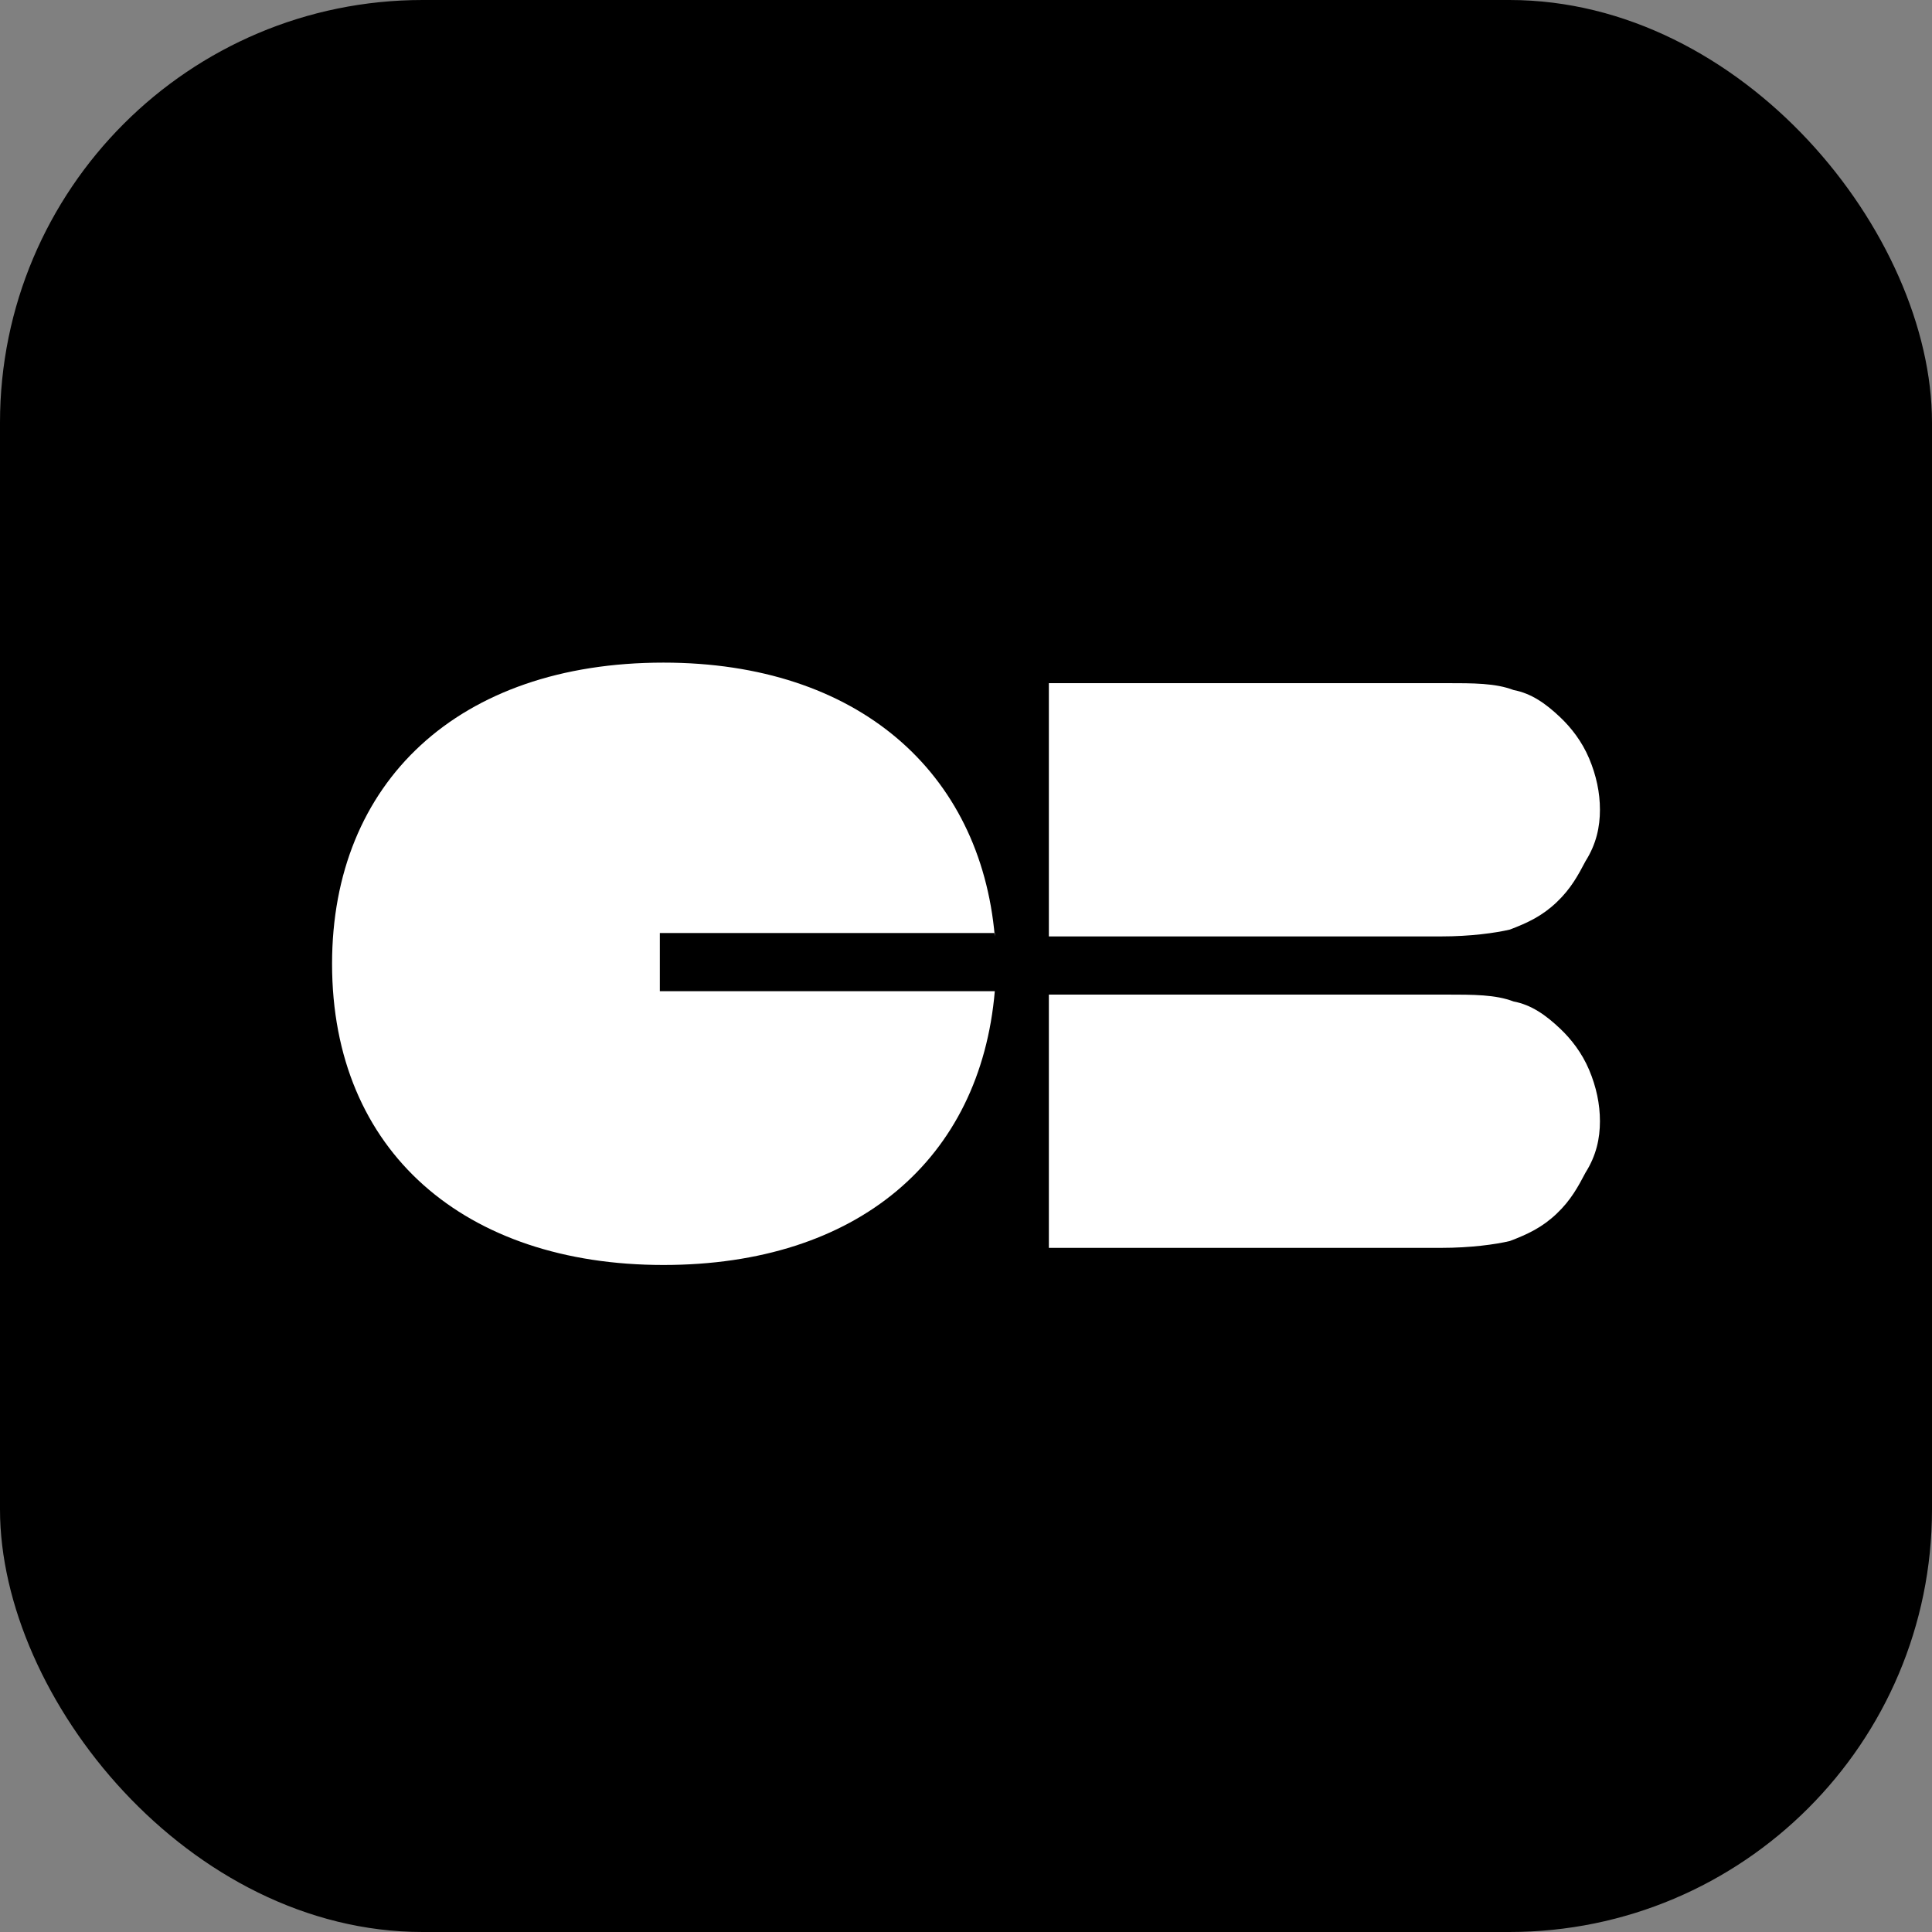
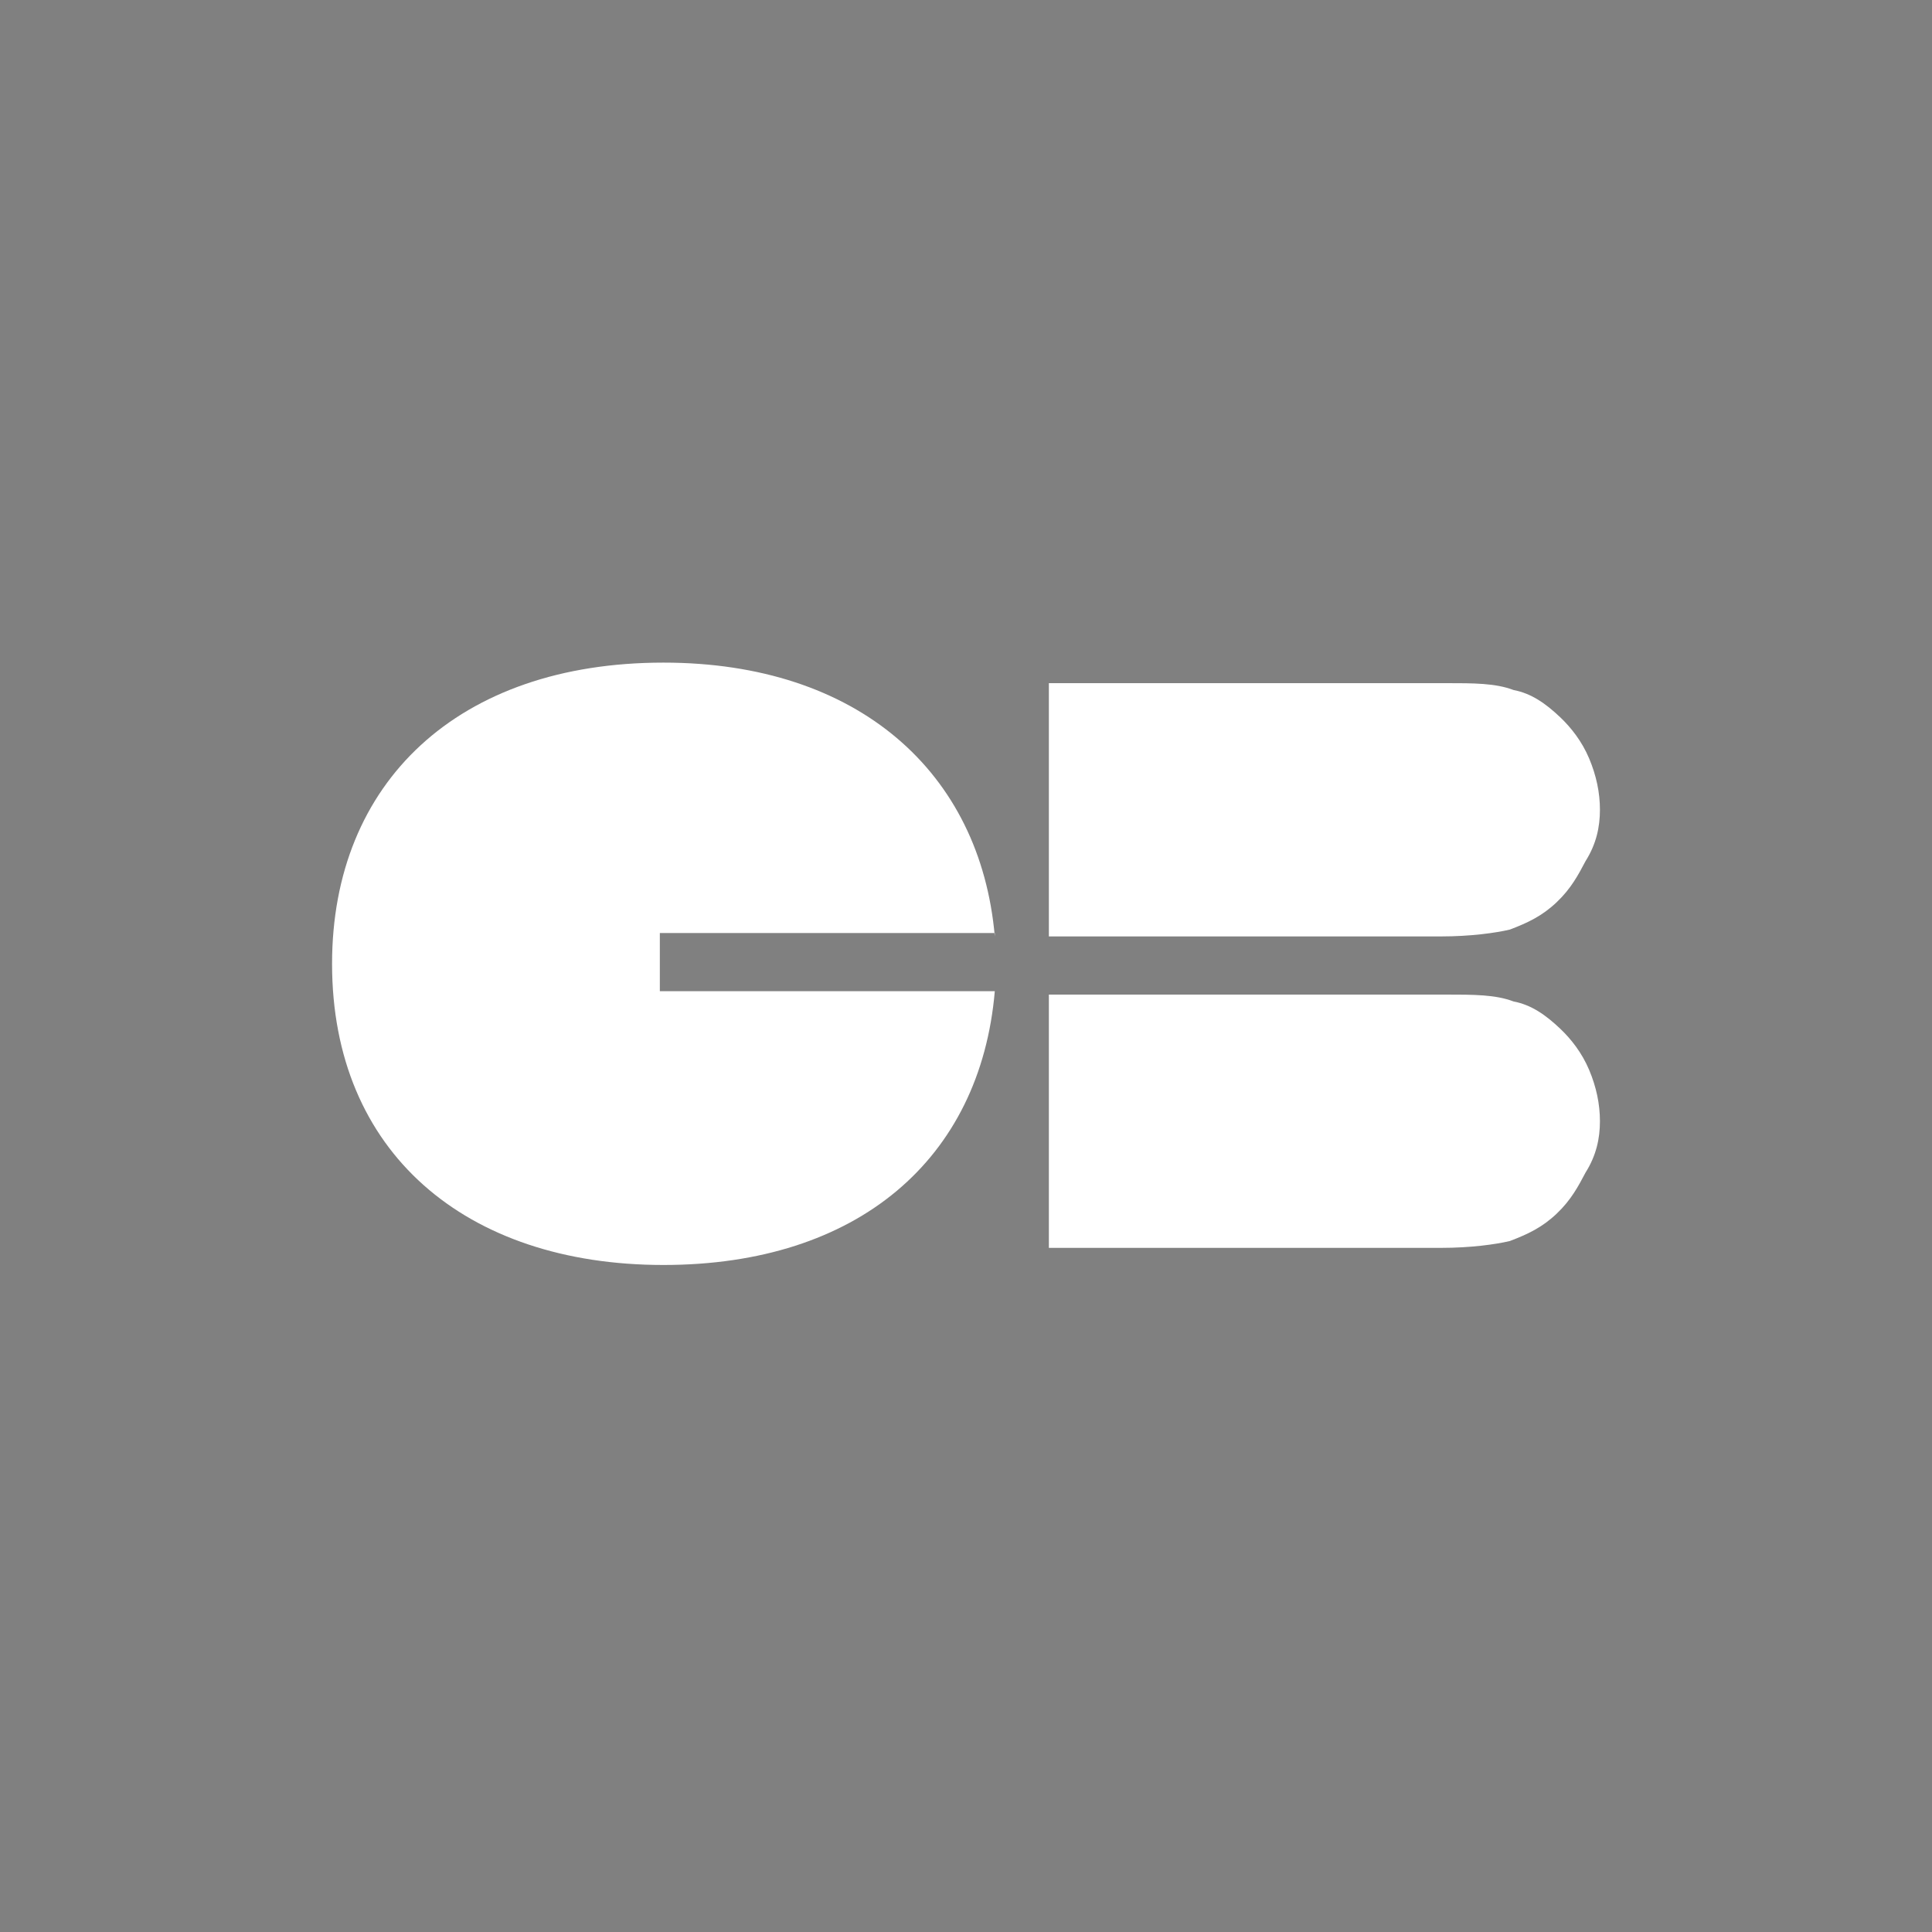
<svg xmlns="http://www.w3.org/2000/svg" width="64" height="64" viewBox="0 0 64 64" fill="none">
  <rect x="0" y="0" width="64" height="64" fill="#808080" stroke="none" />
  <g clip-path="url(#clip0_2250_508)">
-     <rect width="64" height="64" rx="14" fill="url(#paint0_linear_2250_508)" style="" />
    <path d="M53 26.825C53 26.258 52.881 25.691 52.642 25.124C52.403 24.557 52.045 24.104 51.688 23.764C51.21 23.31 50.733 22.97 50.136 22.857C49.54 22.63 48.824 22.63 47.869 22.63H34.745V26.825V31.02H47.75C48.705 31.02 49.54 30.906 50.017 30.793C50.614 30.566 51.091 30.34 51.568 29.886C52.045 29.433 52.284 28.979 52.523 28.526C52.881 27.959 53 27.392 53 26.825Z" fill="white" style="fill:white;fill-opacity:1;" />
-     <path d="M53 37.142C53 36.575 52.881 36.008 52.642 35.441C52.403 34.874 52.045 34.421 51.688 34.081C51.21 33.627 50.733 33.287 50.136 33.174C49.54 32.947 48.824 32.947 47.869 32.947H34.745V37.142V41.337H47.75C48.705 41.337 49.54 41.224 50.017 41.11C50.614 40.883 51.091 40.657 51.568 40.203C52.045 39.75 52.284 39.296 52.523 38.843C52.881 38.276 53 37.709 53 37.142Z" fill="white" style="fill:white;fill-opacity:1;" />
+     <path d="M53 37.142C53 36.575 52.881 36.008 52.642 35.441C52.403 34.874 52.045 34.421 51.688 34.081C51.21 33.627 50.733 33.287 50.136 33.174C49.54 32.947 48.824 32.947 47.869 32.947H34.745V41.337H47.75C48.705 41.337 49.54 41.224 50.017 41.11C50.614 40.883 51.091 40.657 51.568 40.203C52.045 39.75 52.284 39.296 52.523 38.843C52.881 38.276 53 37.709 53 37.142Z" fill="white" style="fill:white;fill-opacity:1;" />
    <path d="M32.954 31.02C32.477 25.578 28.42 21.95 21.977 21.95C15.176 21.95 11 25.918 11 31.927C11 38.163 15.415 41.904 21.977 41.904C28.42 41.904 32.477 38.39 32.954 32.834H21.858V30.907H32.954V31.02Z" fill="white" style="fill:white;fill-opacity:1;" />
  </g>
  <defs>
    <linearGradient id="paint0_linear_2250_508" x1="32" y1="-32" x2="-32" y2="32" gradientUnits="userSpaceOnUse">
      <stop stop-color="#083969" style="stop-color:#083969;stop-color:color(display-p3 0.031 0.224 0.412);stop-opacity:1;" />
      <stop offset="0.492" stop-color="#007B9D" style="stop-color:#007B9D;stop-color:color(display-p3 0 0.482 0.616);stop-opacity:1;" />
      <stop offset="1" stop-color="#00A84A" style="stop-color:#00A84A;stop-color:color(display-p3 0 0.659 0.29);stop-opacity:1;" />
    </linearGradient>
    <clipPath id="clip0_2250_508">
      <rect width="64" height="64" rx="14" fill="white" style="fill:white;fill-opacity:1;" />
    </clipPath>
  </defs>
</svg>